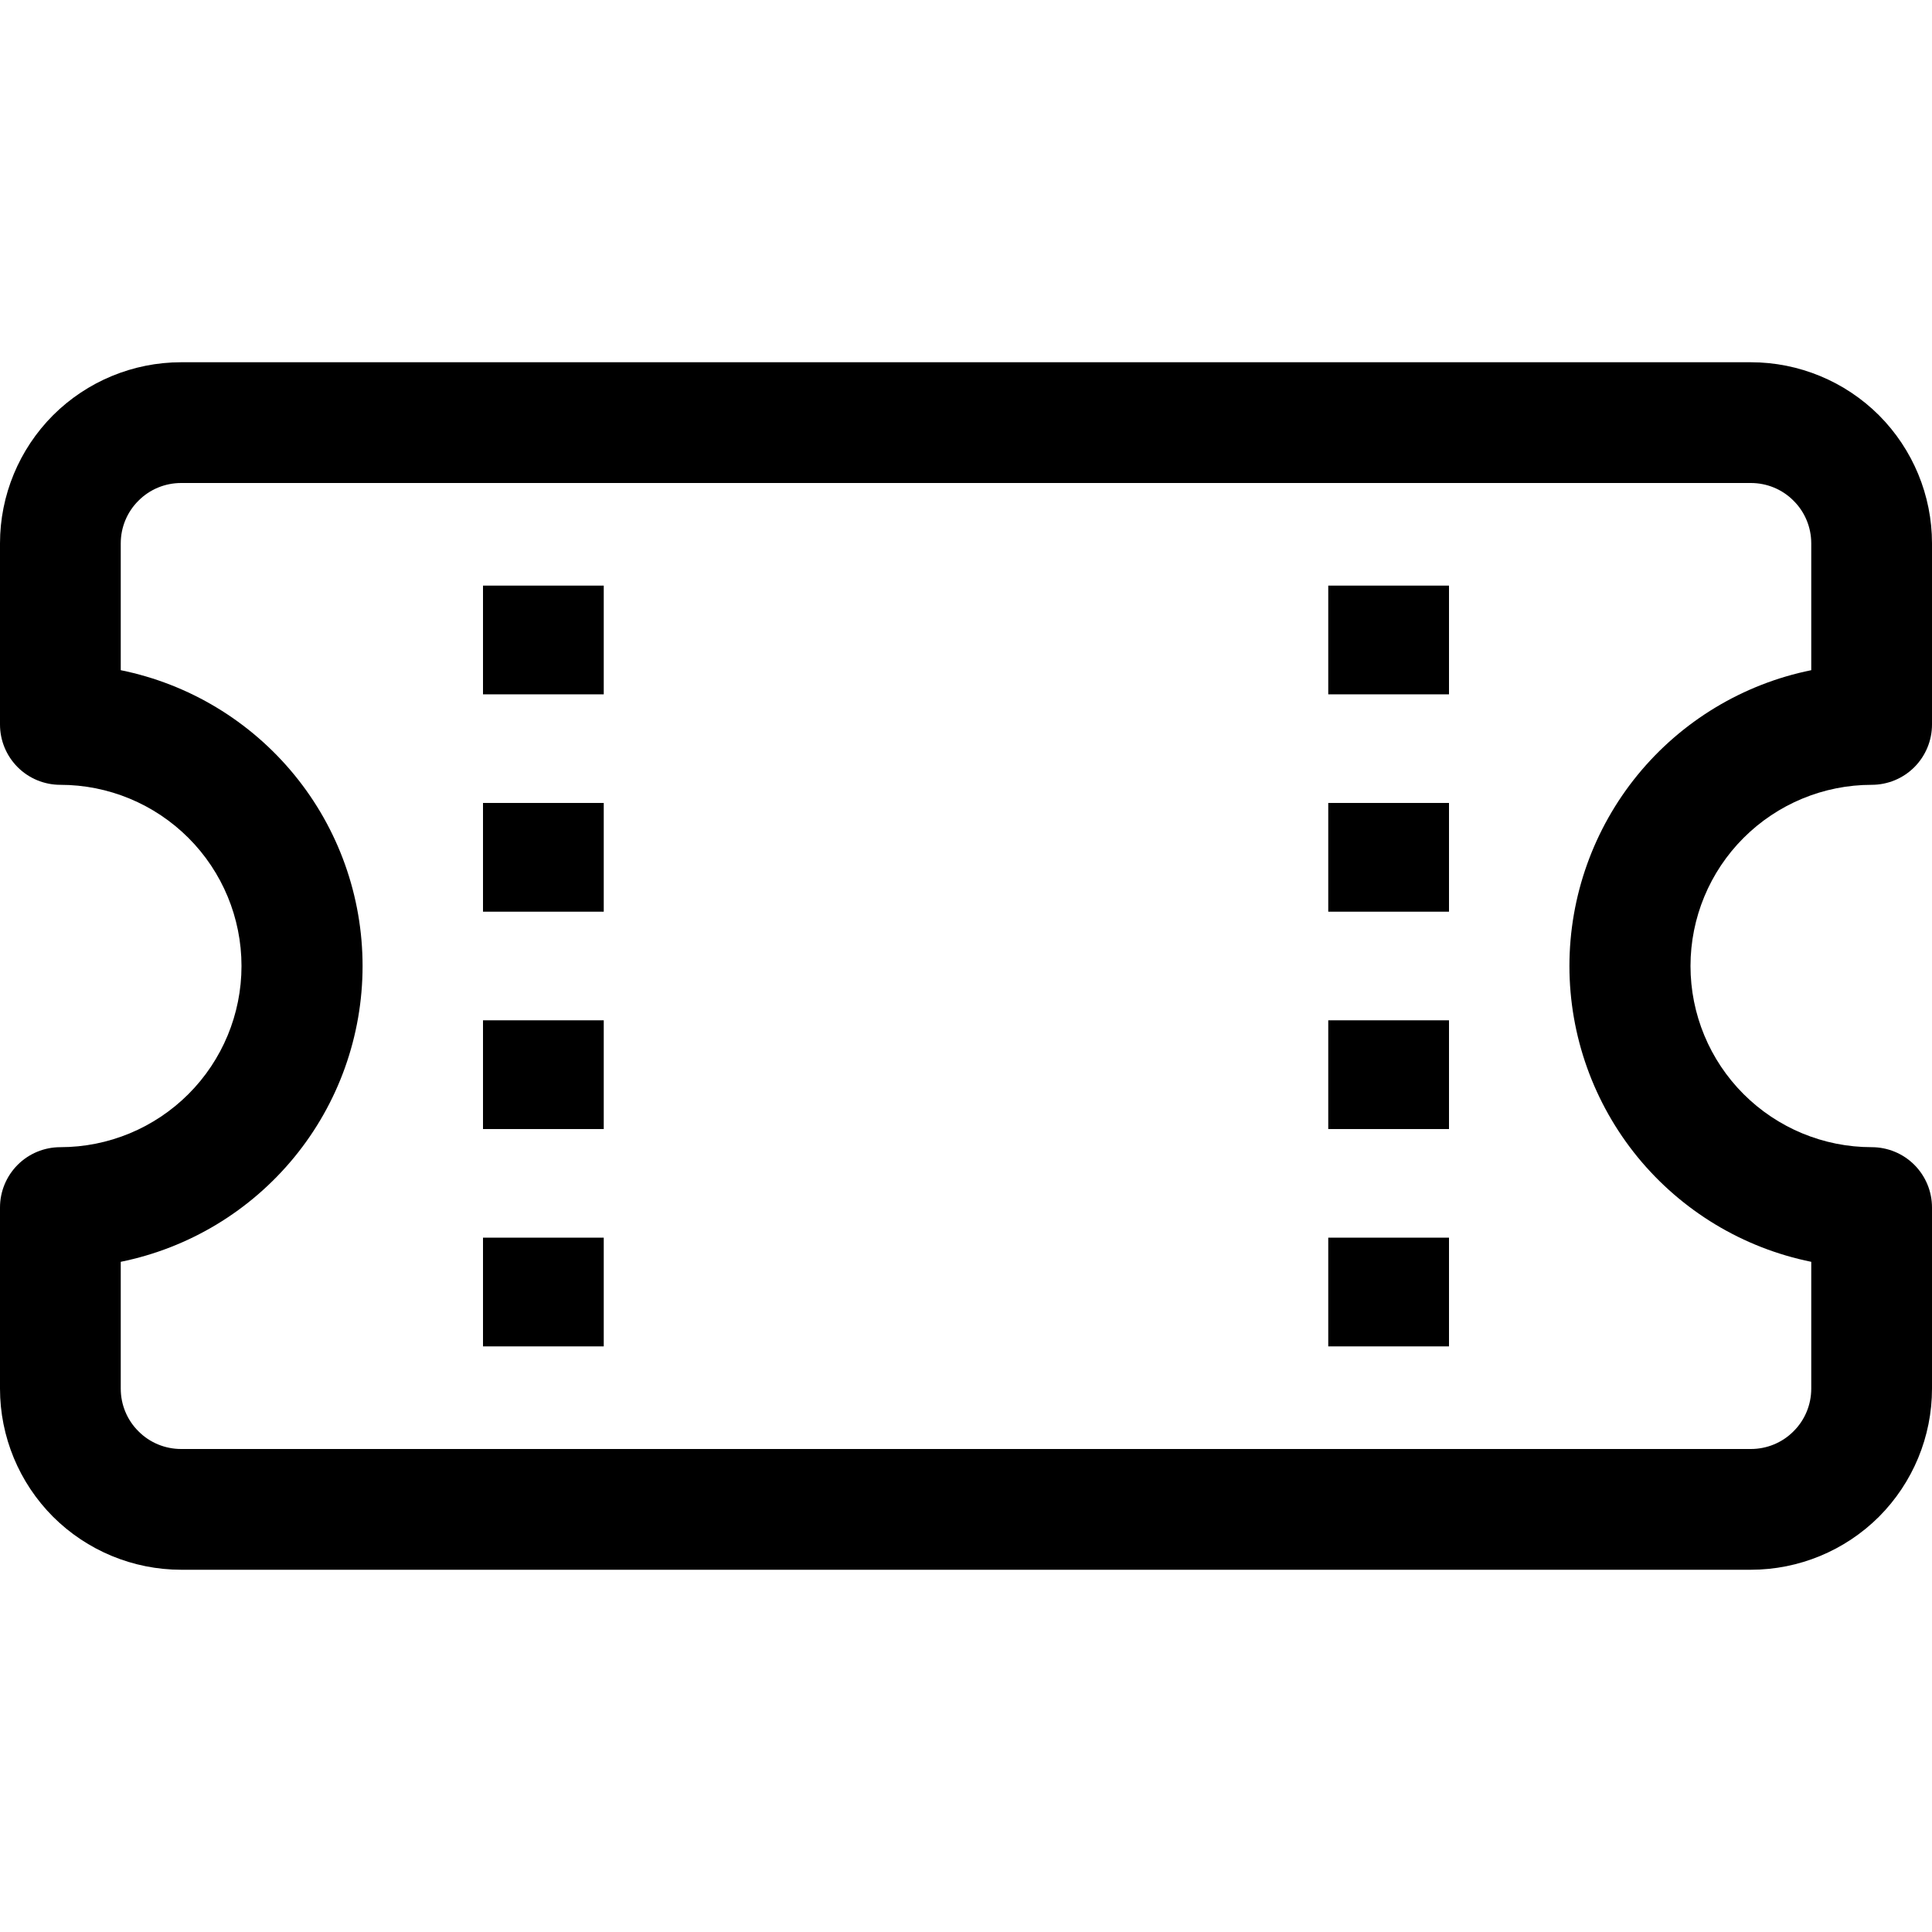
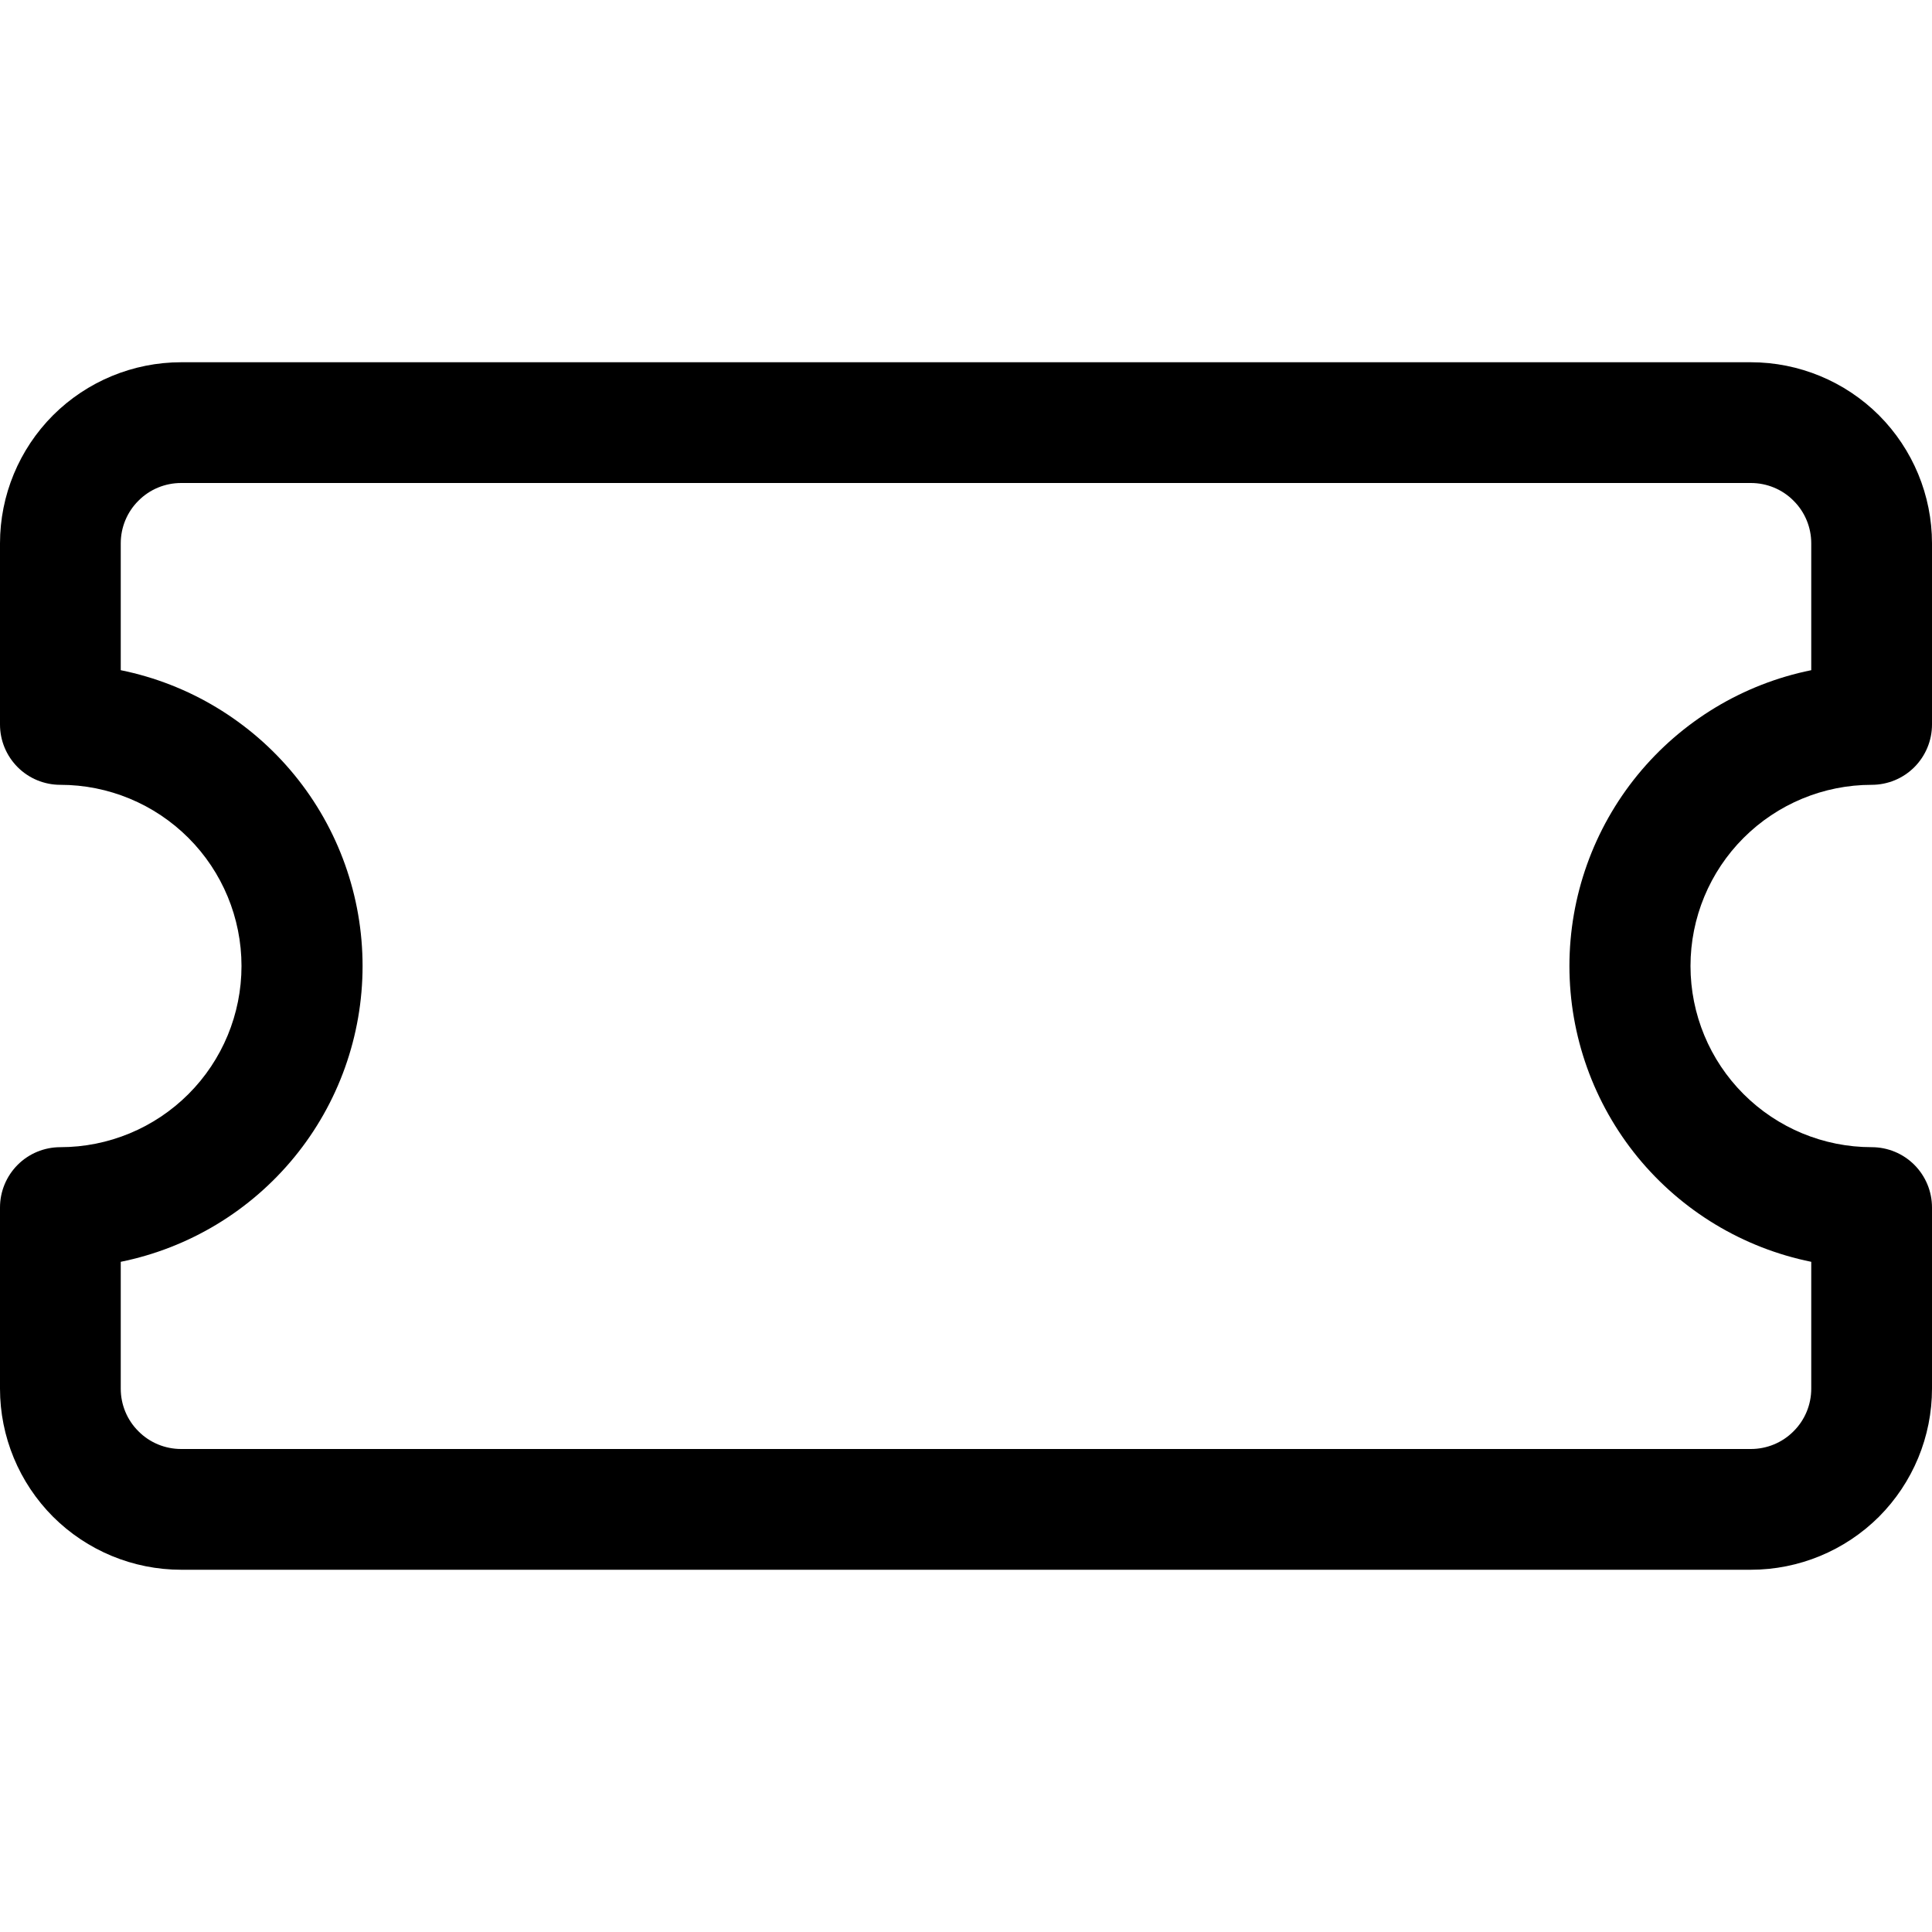
<svg xmlns="http://www.w3.org/2000/svg" width="18" height="18" viewBox="0 0 18 18" fill="none">
  <g clip-path="url(#clip0_8235_6308)">
-     <path d="M4.5 5.456V6.469H5.625V5.456H4.5ZM12.375 5.456V6.469H13.5V5.456H12.375ZM4.5 7.481V8.494H5.625V7.481H4.5ZM12.375 7.481V8.494H13.5V7.481H12.375ZM4.5 9.506V10.519H5.625V9.506H4.5ZM12.375 9.506V10.519H13.5V9.506H12.375ZM4.5 11.531V12.544H5.625V11.531H4.5ZM12.375 11.531V12.544H13.5V11.531H12.375Z" fill="black" />
    <path d="M1.688 3.375C1.24 3.375 0.811 3.553 0.494 3.869C0.178 4.186 0 4.615 0 5.062L0 6.75C0 6.899 0.059 7.042 0.165 7.148C0.27 7.253 0.413 7.312 0.562 7.312C1.01 7.312 1.439 7.49 1.756 7.807C2.072 8.123 2.25 8.552 2.25 9C2.25 9.448 2.072 9.877 1.756 10.193C1.439 10.51 1.01 10.688 0.562 10.688C0.413 10.688 0.27 10.747 0.165 10.852C0.059 10.958 0 11.101 0 11.25L0 12.938C0 13.385 0.178 13.814 0.494 14.131C0.811 14.447 1.24 14.625 1.688 14.625H16.312C16.76 14.625 17.189 14.447 17.506 14.131C17.822 13.814 18 13.385 18 12.938V11.25C18 11.101 17.941 10.958 17.835 10.852C17.73 10.747 17.587 10.688 17.438 10.688C16.99 10.688 16.561 10.51 16.244 10.193C15.928 9.877 15.75 9.448 15.75 9C15.75 8.552 15.928 8.123 16.244 7.807C16.561 7.49 16.99 7.312 17.438 7.312C17.587 7.312 17.73 7.253 17.835 7.148C17.941 7.042 18 6.899 18 6.75V5.062C18 4.615 17.822 4.186 17.506 3.869C17.189 3.553 16.76 3.375 16.312 3.375H1.688ZM1.125 5.062C1.125 4.913 1.184 4.77 1.29 4.665C1.395 4.559 1.538 4.5 1.688 4.5H16.312C16.462 4.5 16.605 4.559 16.71 4.665C16.816 4.77 16.875 4.913 16.875 5.062V6.244C16.239 6.373 15.668 6.718 15.257 7.22C14.847 7.722 14.622 8.351 14.622 9C14.622 9.649 14.847 10.278 15.257 10.78C15.668 11.282 16.239 11.627 16.875 11.756V12.938C16.875 13.087 16.816 13.23 16.71 13.335C16.605 13.441 16.462 13.5 16.312 13.5H1.688C1.538 13.5 1.395 13.441 1.29 13.335C1.184 13.23 1.125 13.087 1.125 12.938V11.756C1.761 11.627 2.332 11.282 2.743 10.78C3.154 10.278 3.378 9.649 3.378 9C3.378 8.351 3.154 7.722 2.743 7.22C2.332 6.718 1.761 6.373 1.125 6.244V5.062Z" fill="black" />
  </g>
  <defs>
    <clipPath id="clip0_8235_6308">
      <rect width="18" height="18" fill="white" />
    </clipPath>
  </defs>
</svg>